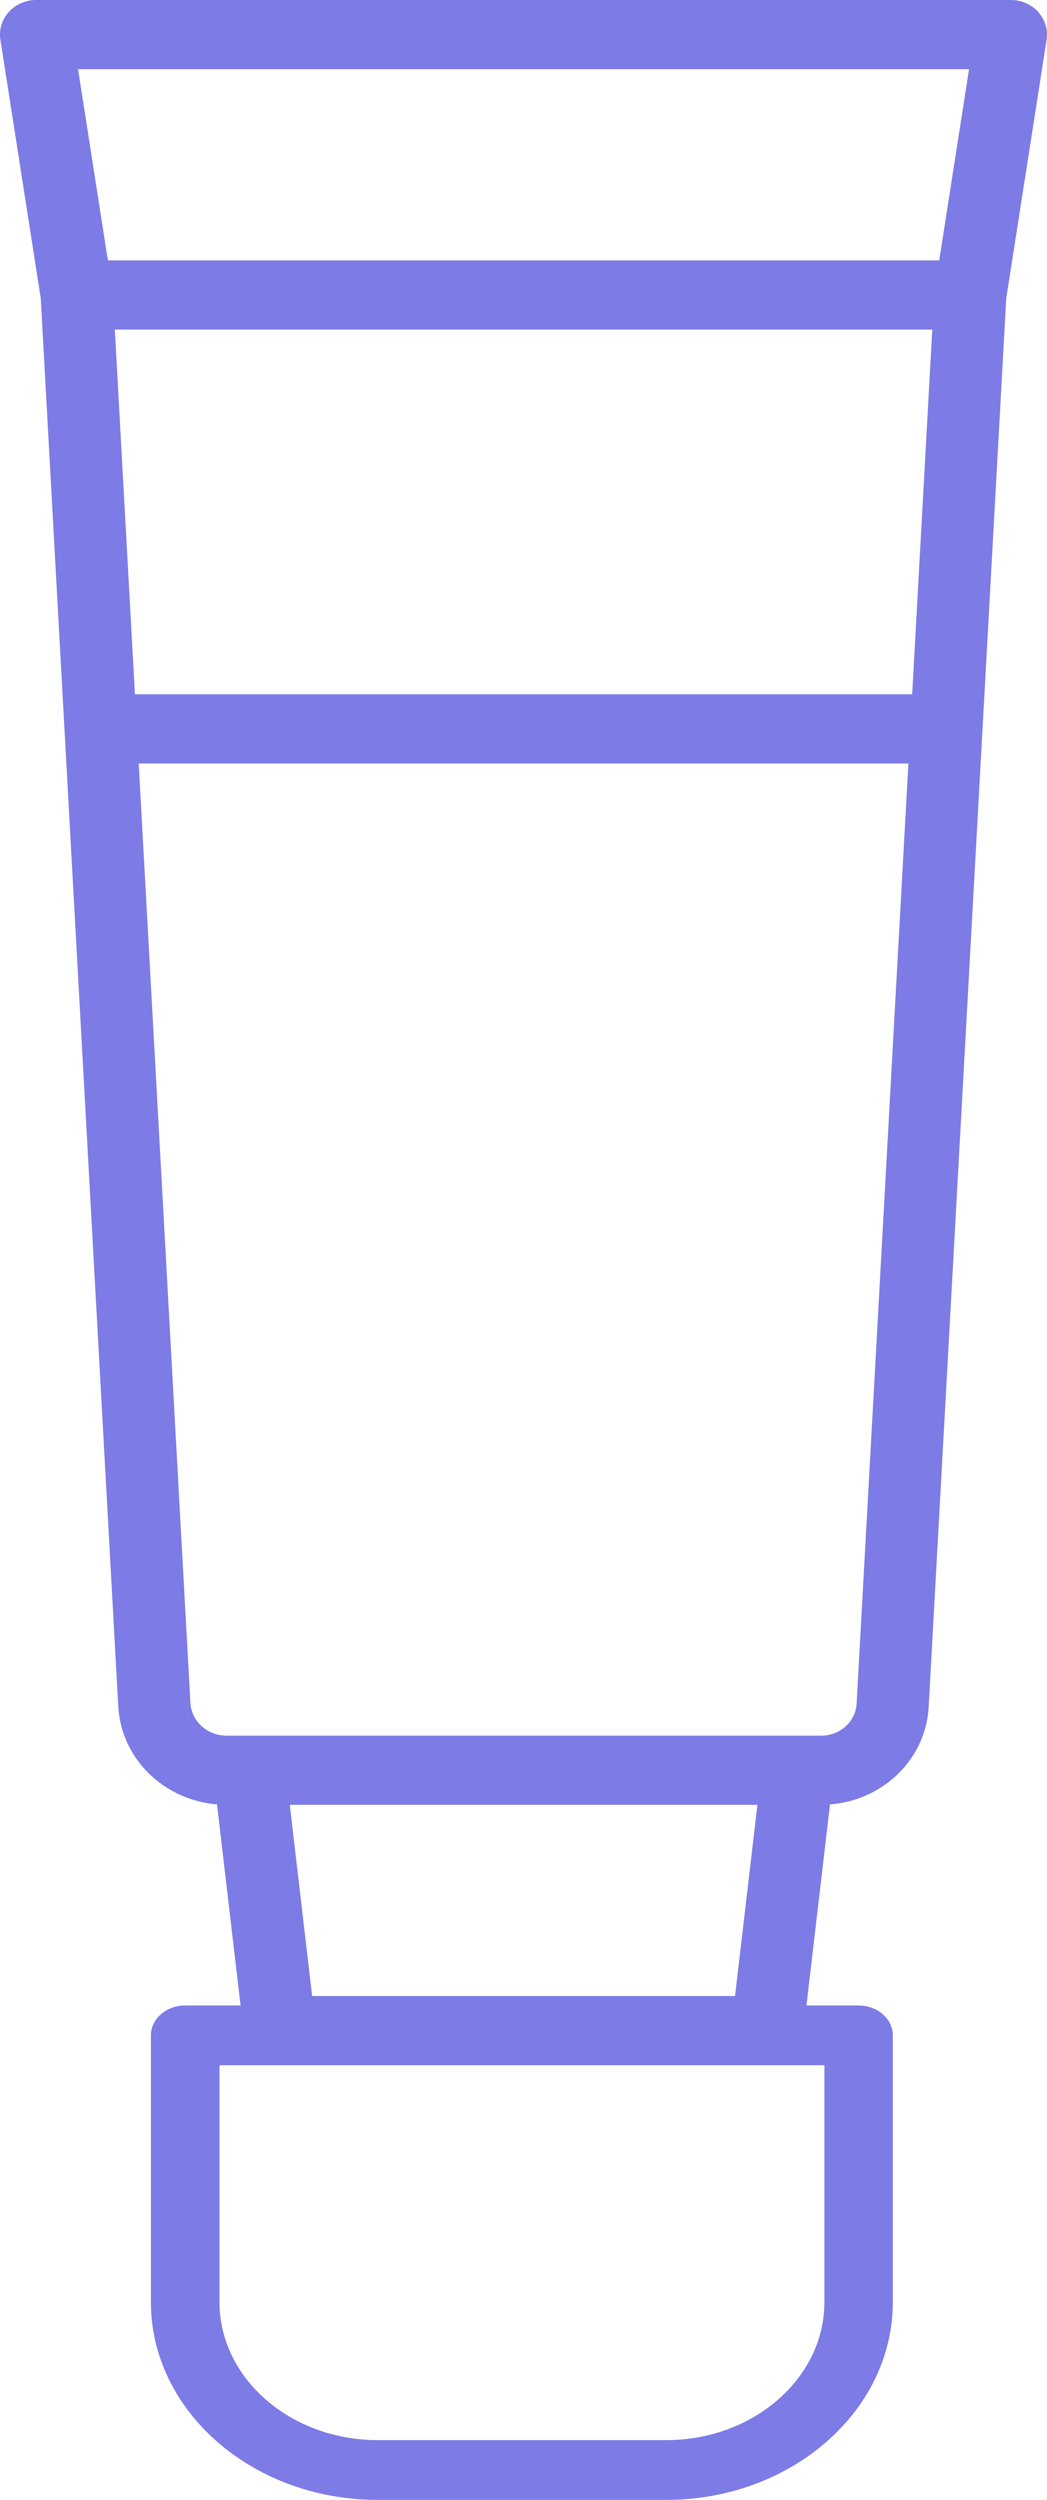
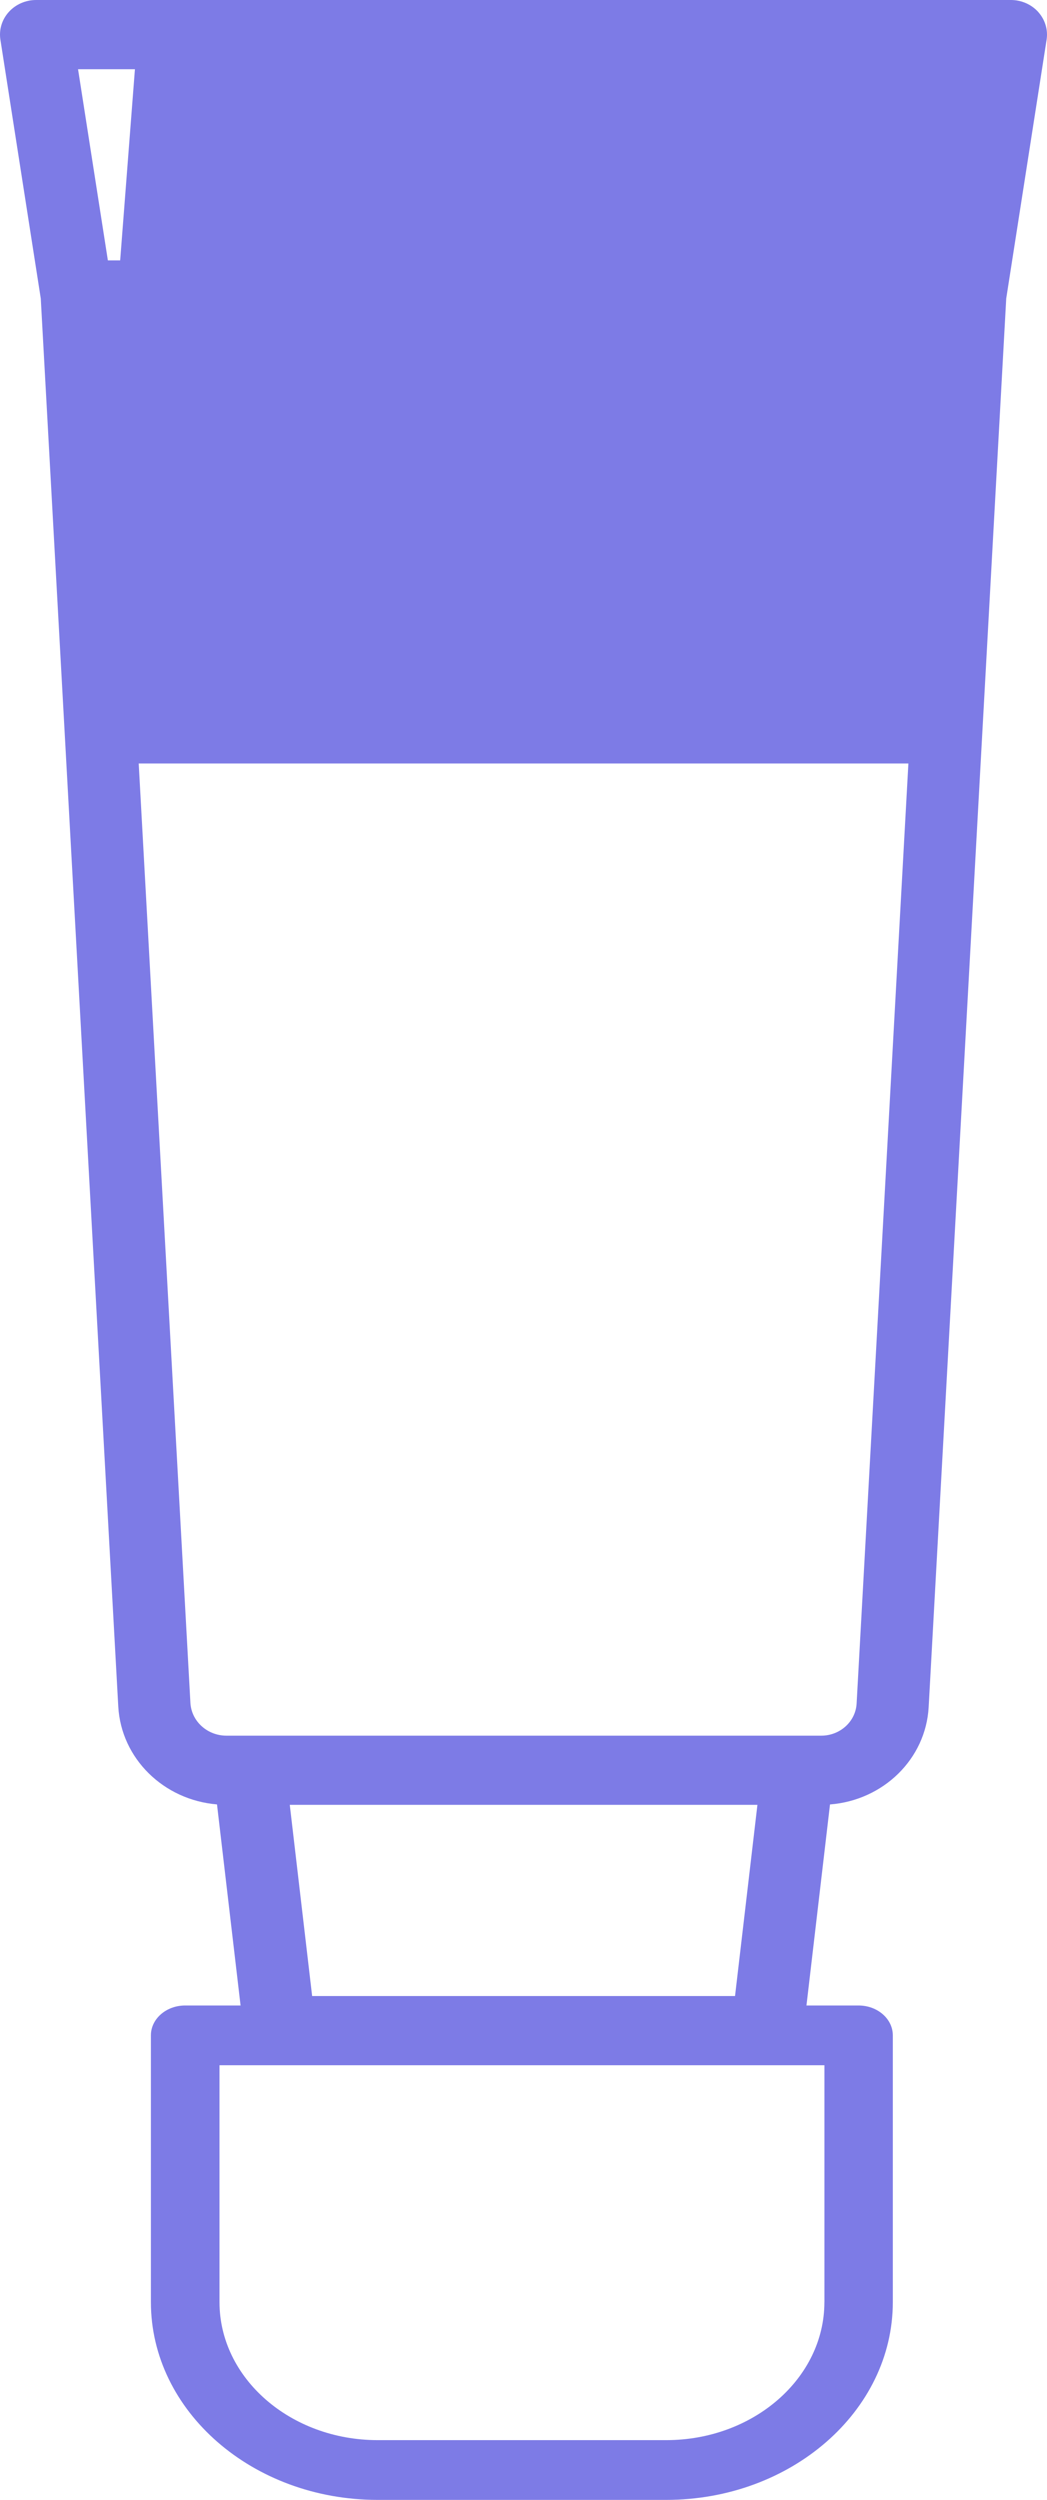
<svg xmlns="http://www.w3.org/2000/svg" width="31" height="74" viewBox="0 0 31 74" fill="none">
-   <path d="M30.742 0.356C30.539 0.131 30.243 0 29.932 0H1.069C0.758 0 0.462 0.13 0.259 0.356C0.056 0.581 -0.034 0.881 0.012 1.176L1.207 8.835L3.502 50.516C3.588 52.057 4.847 53.282 6.425 53.413L7.123 59.365H5.482C4.922 59.365 4.468 59.761 4.468 60.249V68.146C4.468 71.374 7.479 74 11.179 74H19.724C23.424 74 26.435 71.374 26.435 68.146V60.249C26.435 59.761 25.98 59.365 25.42 59.365H23.878L24.575 53.414C26.151 53.291 27.411 52.071 27.496 50.534L29.793 8.835L30.988 1.176C31.034 0.882 30.944 0.583 30.741 0.356H30.742ZM28.692 2.049L27.809 7.708H3.194L2.311 2.049H28.692ZM27.009 20.552H3.995L3.4 9.756H27.603L27.008 20.552H27.009ZM21.762 59.085H9.242L8.58 53.426H22.426L21.763 59.085H21.762ZM24.409 68.146C24.409 70.398 22.308 72.231 19.726 72.231H11.182C8.6 72.231 6.499 70.398 6.499 68.146V61.134H24.41V68.146H24.409ZM25.363 50.426C25.334 50.96 24.874 51.378 24.315 51.378H6.706C6.137 51.378 5.669 50.952 5.638 50.408L4.107 22.6H26.896L25.363 50.426Z" fill="#7D7BE6" />
+   <path d="M30.742 0.356C30.539 0.131 30.243 0 29.932 0H1.069C0.758 0 0.462 0.13 0.259 0.356C0.056 0.581 -0.034 0.881 0.012 1.176L1.207 8.835L3.502 50.516C3.588 52.057 4.847 53.282 6.425 53.413L7.123 59.365H5.482C4.922 59.365 4.468 59.761 4.468 60.249V68.146C4.468 71.374 7.479 74 11.179 74H19.724C23.424 74 26.435 71.374 26.435 68.146V60.249C26.435 59.761 25.98 59.365 25.42 59.365H23.878L24.575 53.414C26.151 53.291 27.411 52.071 27.496 50.534L29.793 8.835L30.988 1.176C31.034 0.882 30.944 0.583 30.741 0.356H30.742ZM28.692 2.049L27.809 7.708H3.194L2.311 2.049H28.692ZH3.995L3.4 9.756H27.603L27.008 20.552H27.009ZM21.762 59.085H9.242L8.58 53.426H22.426L21.763 59.085H21.762ZM24.409 68.146C24.409 70.398 22.308 72.231 19.726 72.231H11.182C8.6 72.231 6.499 70.398 6.499 68.146V61.134H24.41V68.146H24.409ZM25.363 50.426C25.334 50.96 24.874 51.378 24.315 51.378H6.706C6.137 51.378 5.669 50.952 5.638 50.408L4.107 22.6H26.896L25.363 50.426Z" fill="#7D7BE6" />
</svg>